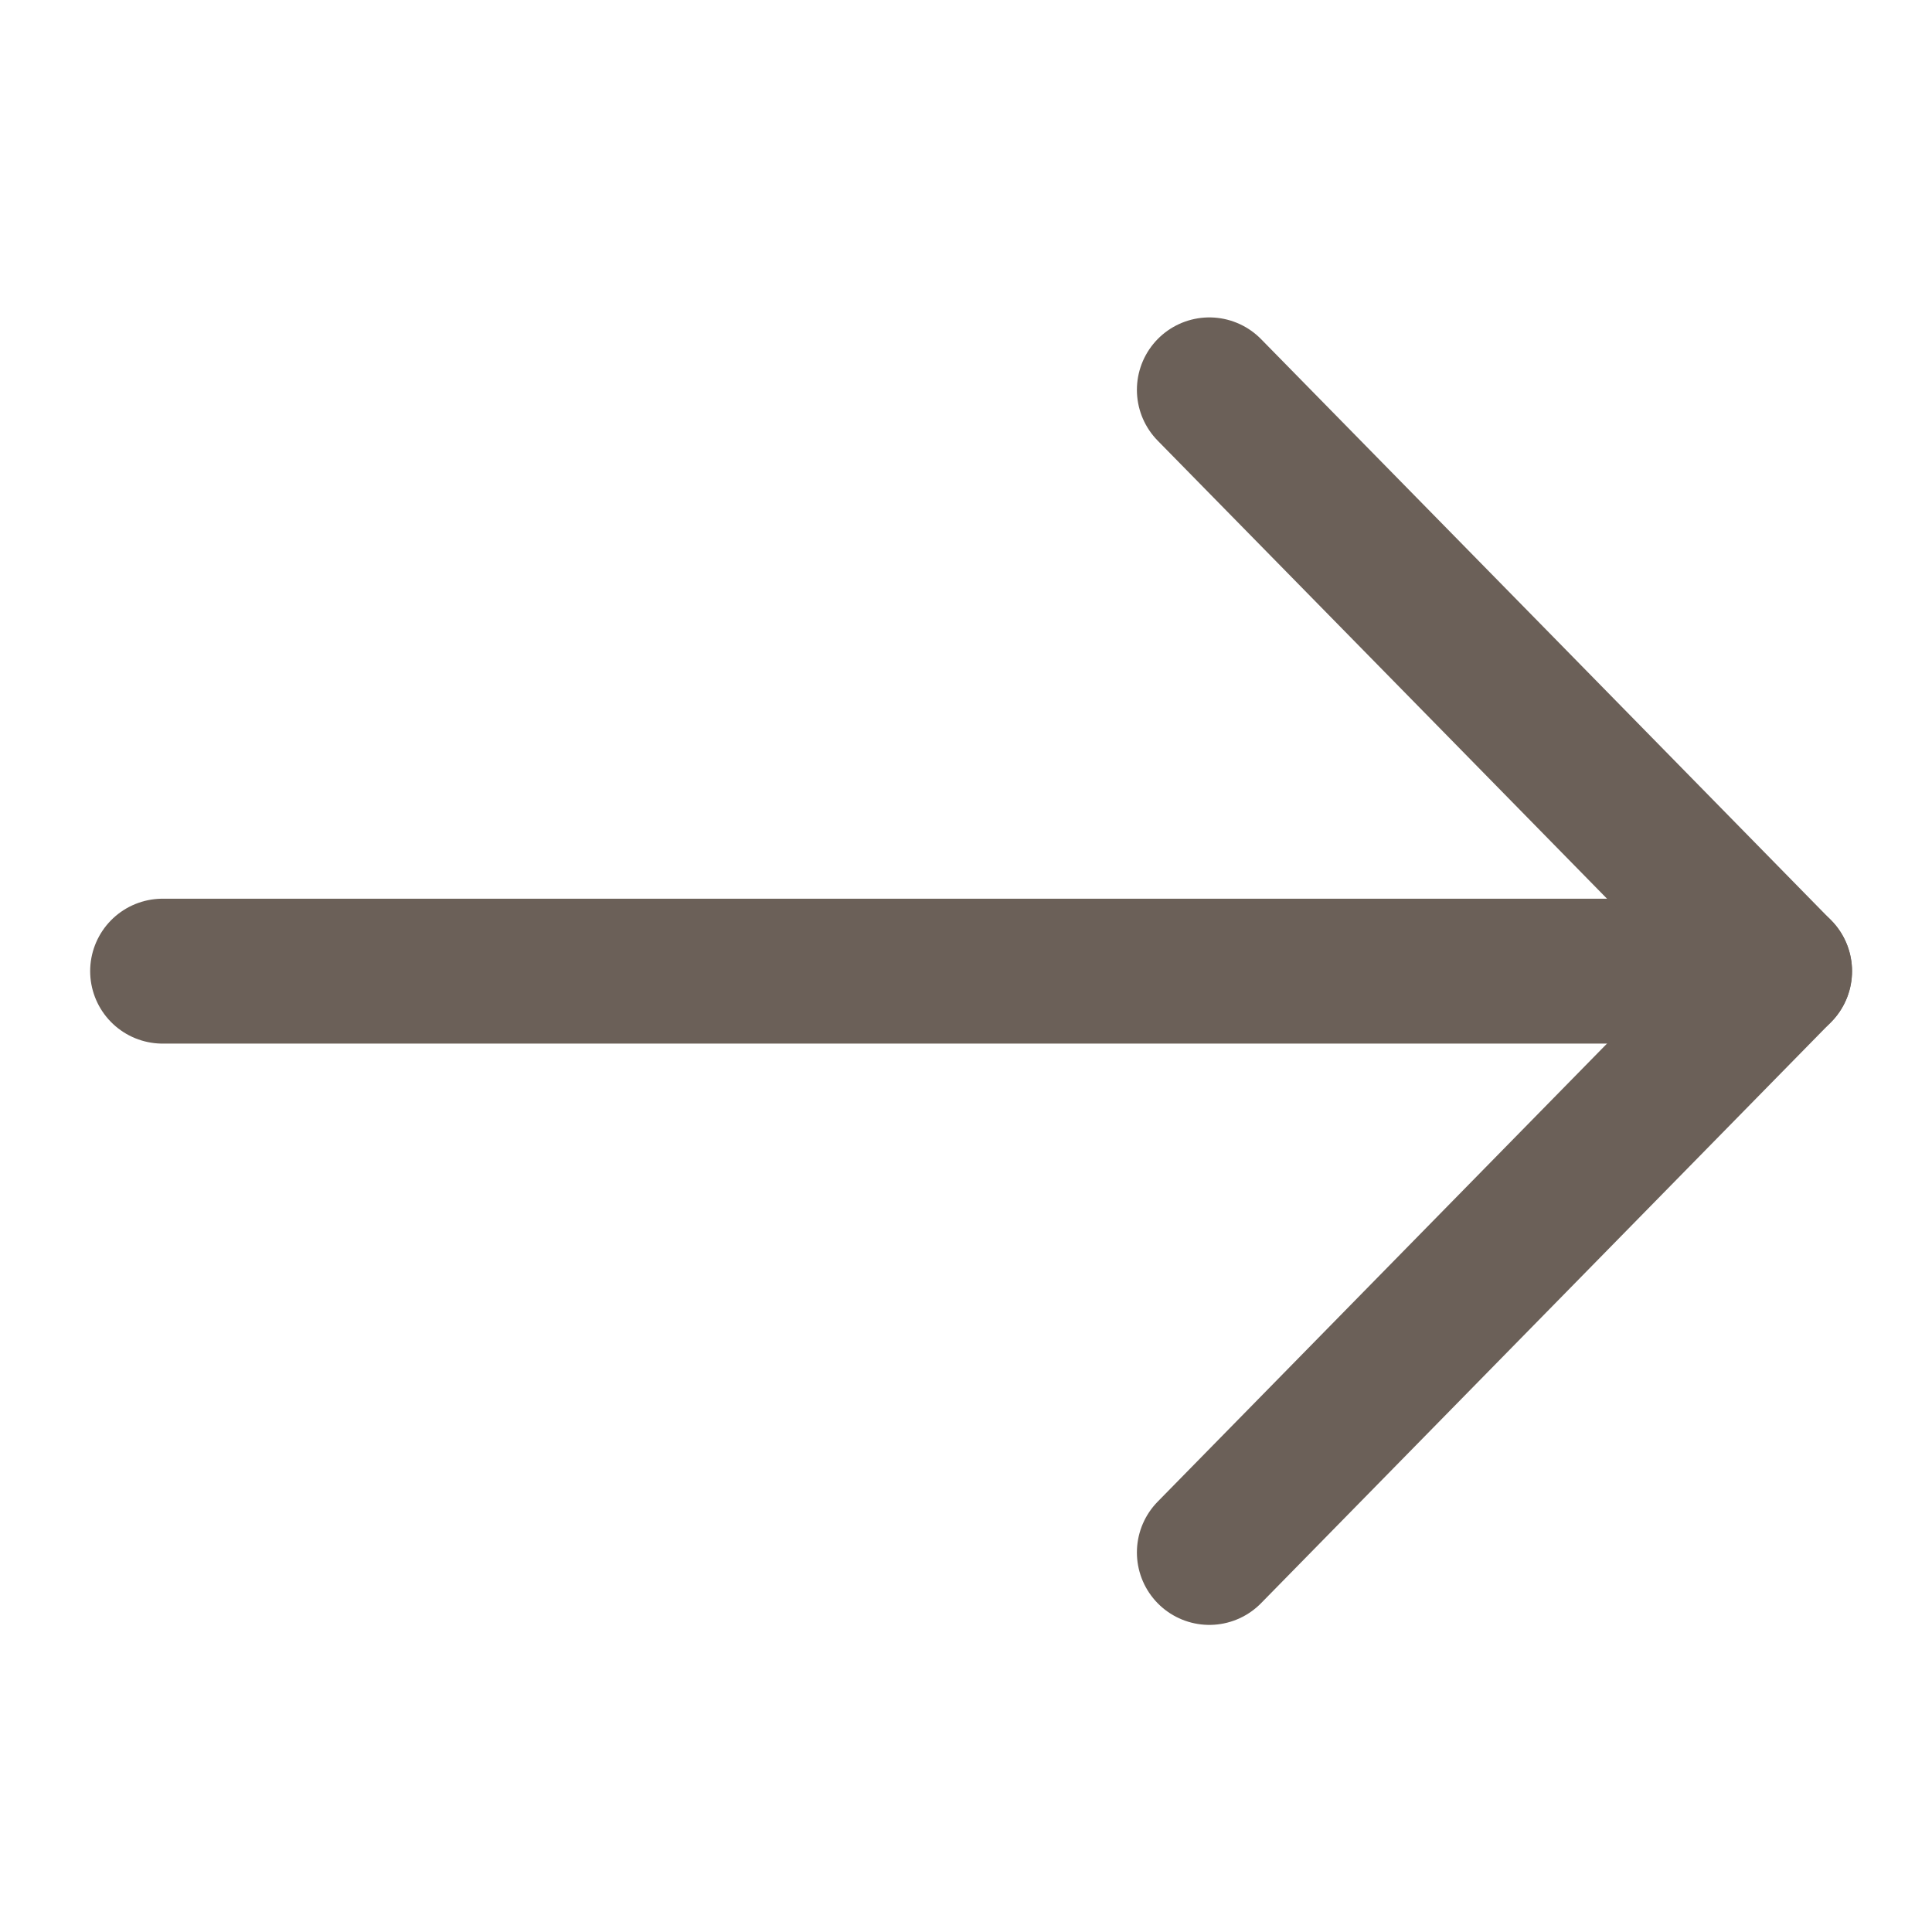
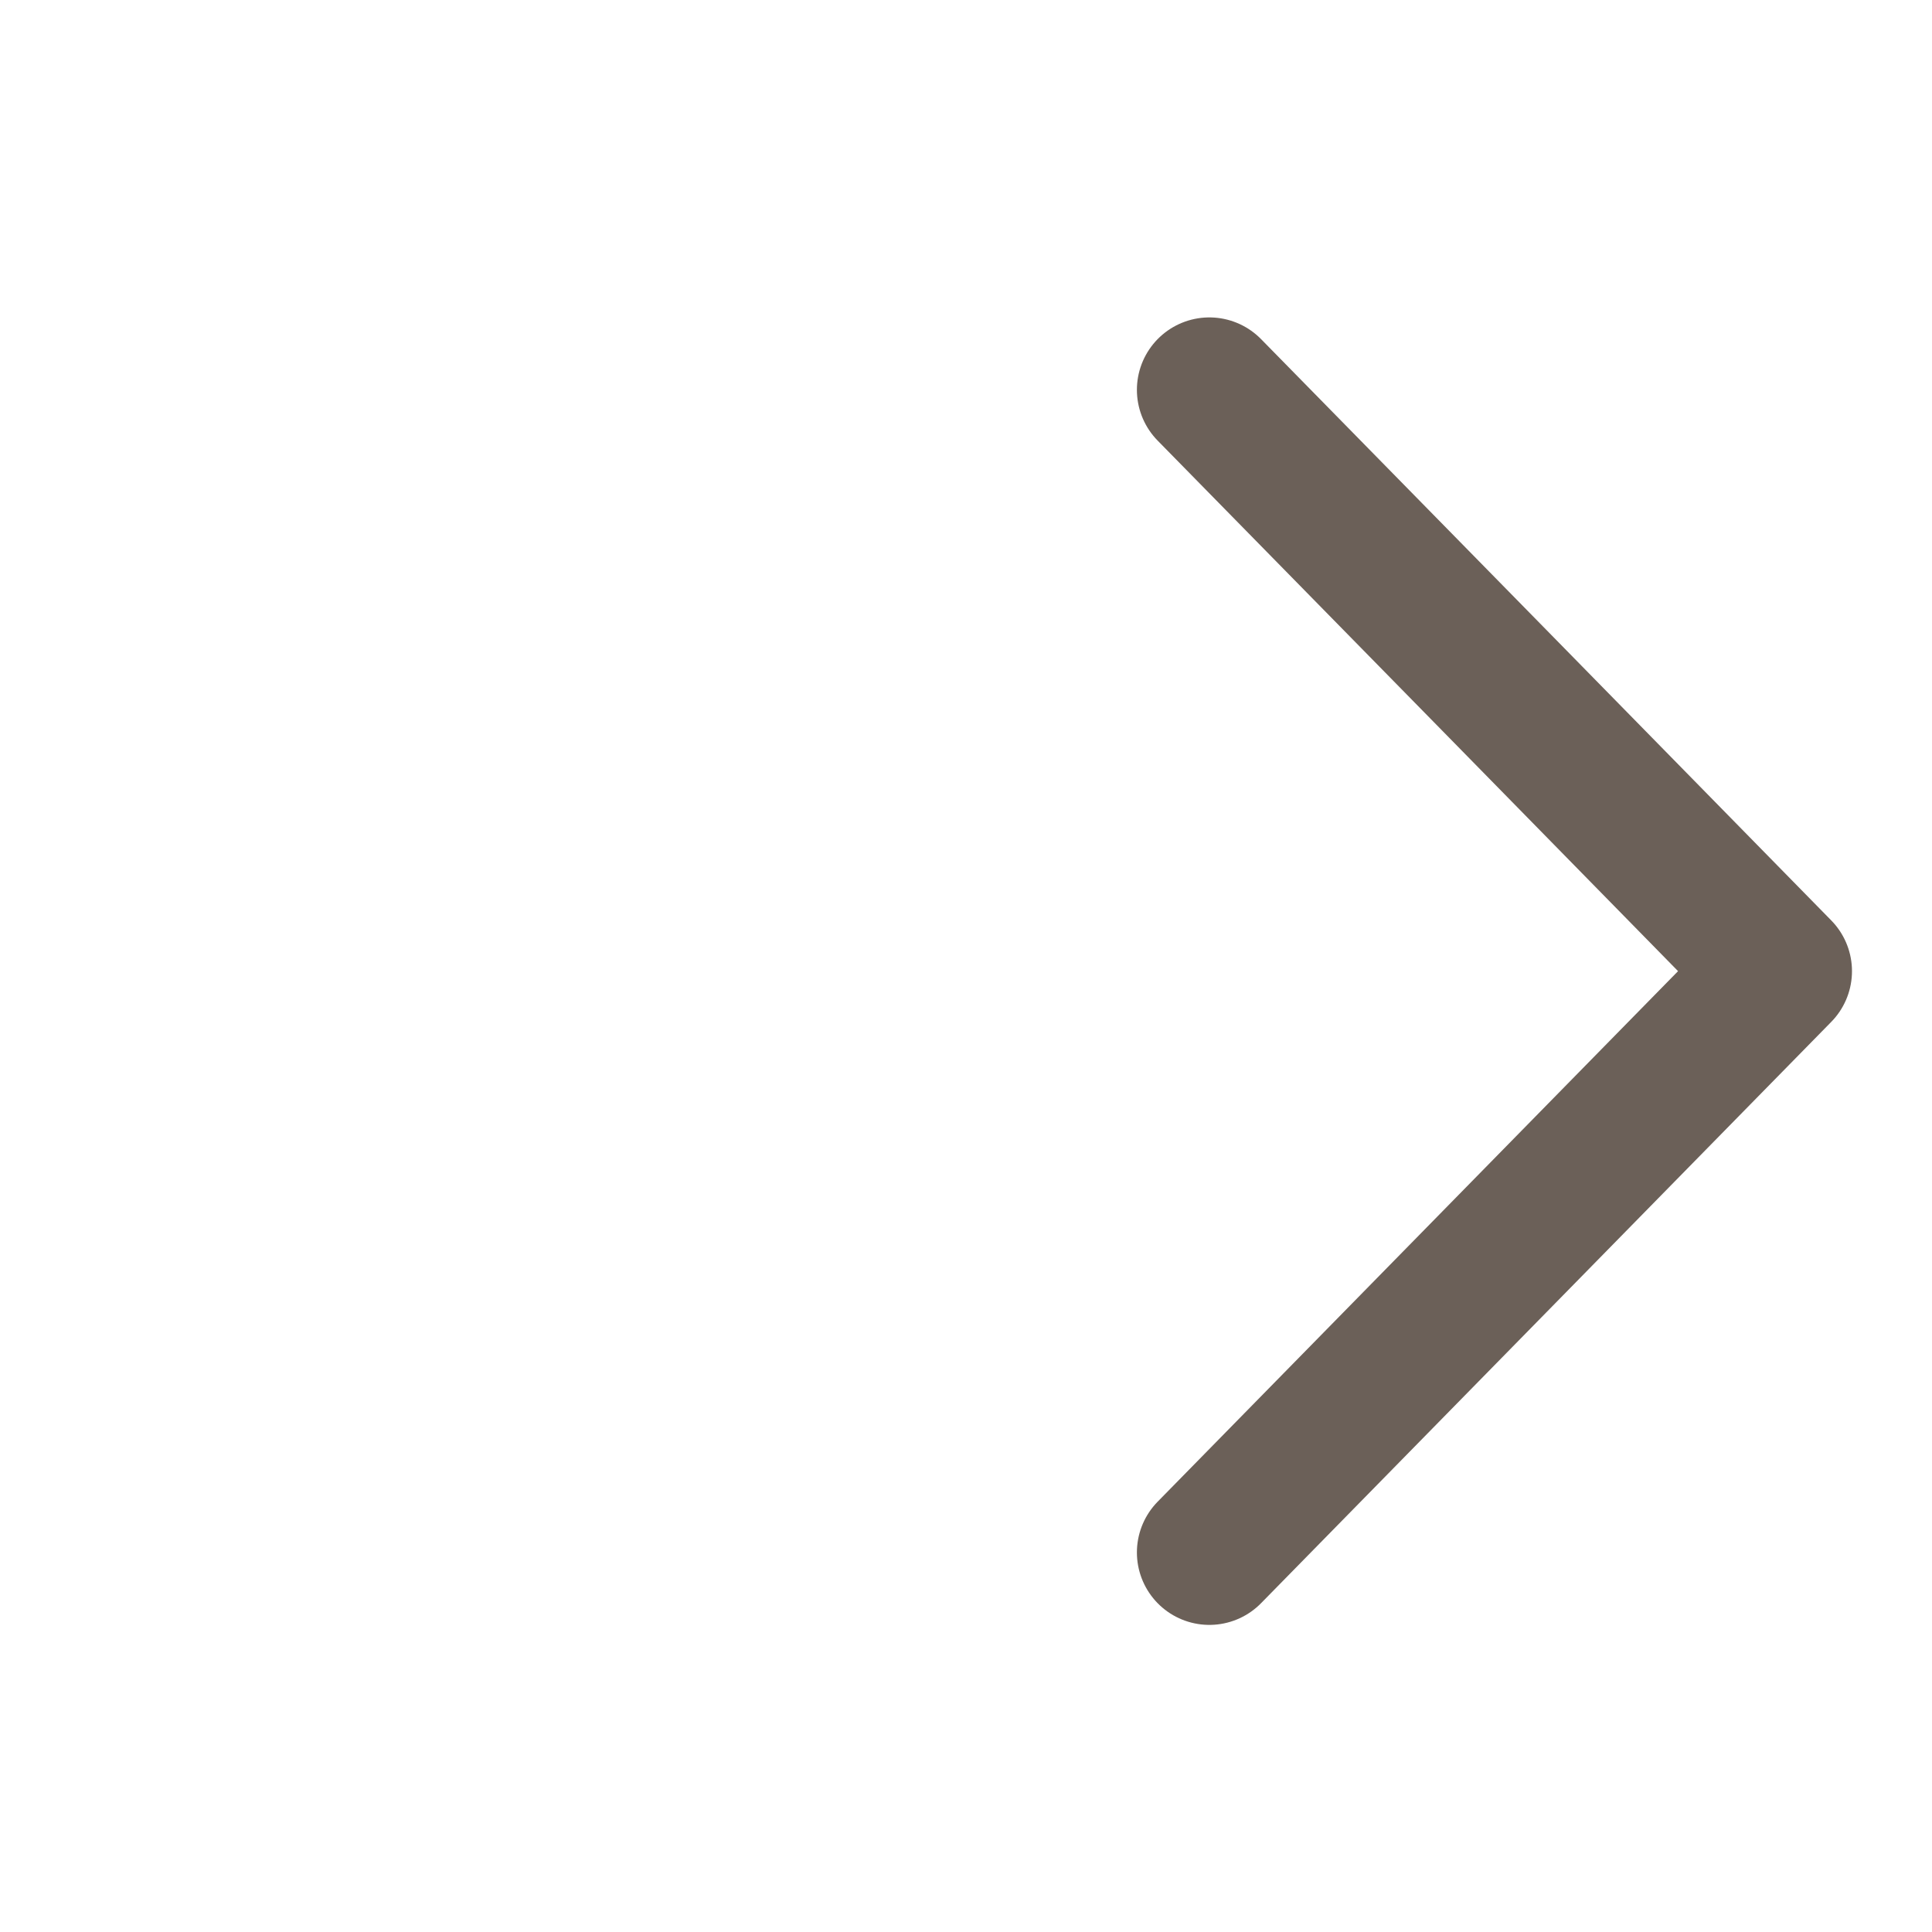
<svg xmlns="http://www.w3.org/2000/svg" width="24px" height="24px" viewBox="0 0 24 24" version="1.1">
  <title>Ico_view_more</title>
  <g id="Ico_view_more" stroke="none" stroke-width="1" fill="none" fill-rule="evenodd">
    <g id="Group-7" transform="translate(0, -0)">
-       <path d="M0,24.127 L24.127,24.127 L24.127,0 L0,0 L0,24.127 Z M0.464,23.663 L23.664,23.663 L23.664,0.463 L0.464,0.463 L0.464,23.663 Z" id="Fill-1" />
+       <path d="M0,24.127 L24.127,24.127 L24.127,0 L0,24.127 Z M0.464,23.663 L23.664,23.663 L23.664,0.463 L0.464,0.463 L0.464,23.663 Z" id="Fill-1" />
      <g id="Group-6" transform="translate(2.02, 4.843)" stroke="#6B6058" stroke-linecap="round" stroke-width="1.8">
-         <line x1="0" y1="7.221" x2="20.087" y2="7.221" id="Stroke-2" />
        <polyline id="Stroke-4" stroke-linejoin="round" points="13.003 0 16.545 3.61 20.086 7.221 16.545 10.831 13.003 14.442" />
      </g>
    </g>
  </g>
</svg>